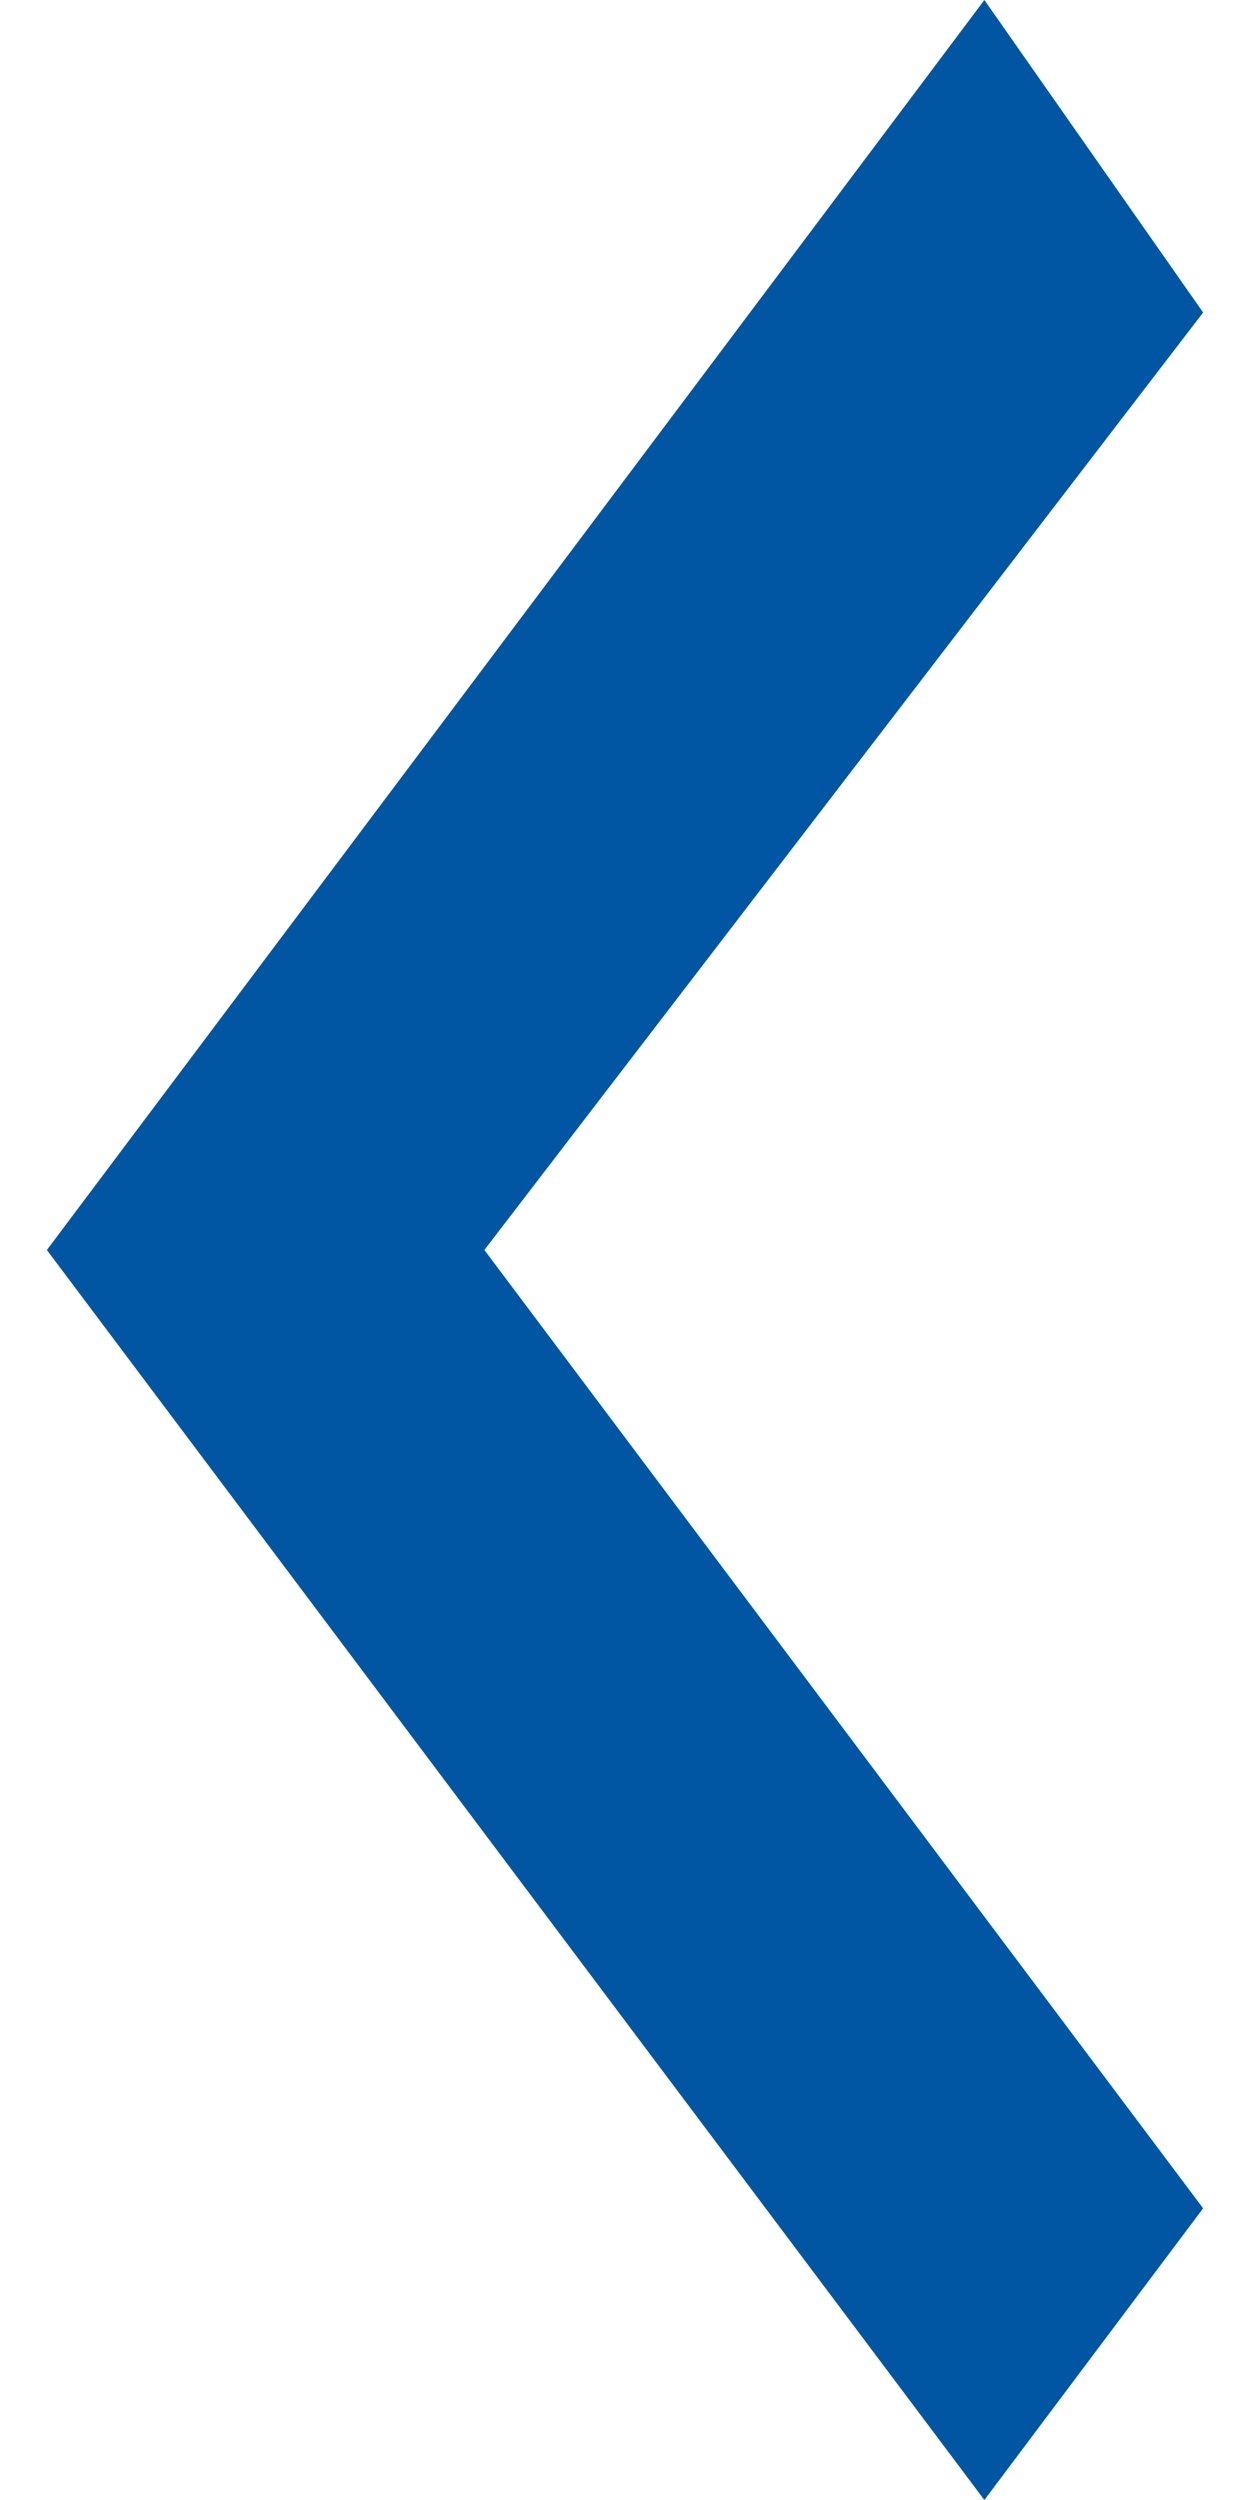
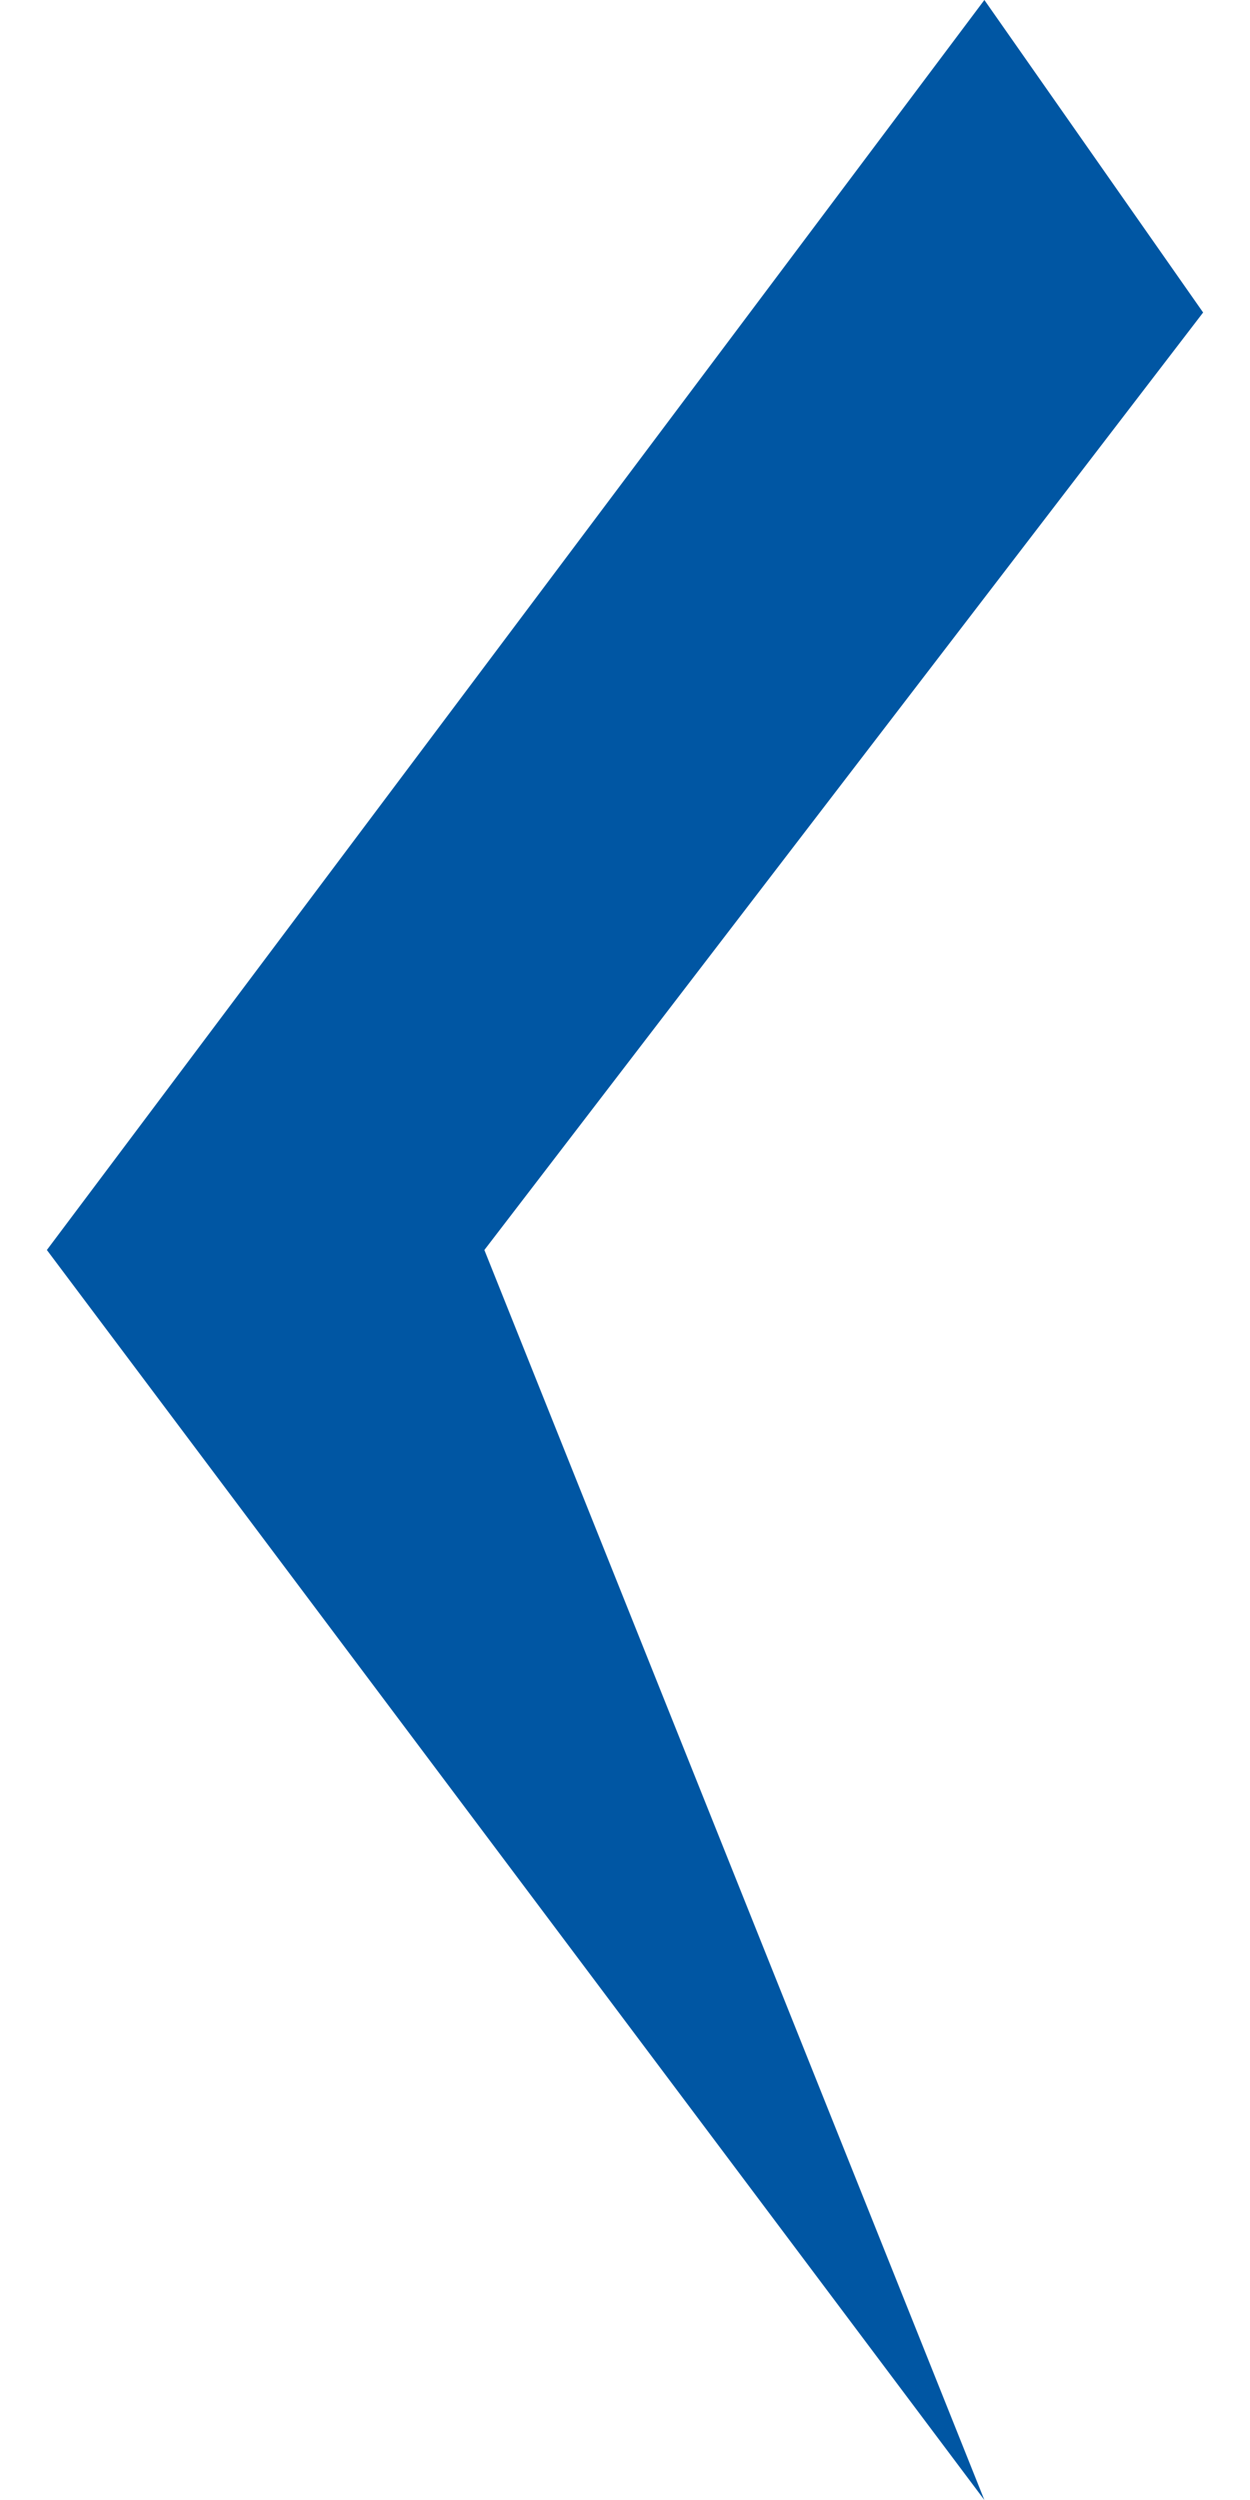
<svg xmlns="http://www.w3.org/2000/svg" width="20" height="40" viewBox="0 0 20 40" fill="none">
-   <path d="M19.25 5L7.75 20L19.25 35.333L15.75 40L0.75 20L15.75 -3.8147e-06L19.25 5Z" fill="#0056A3" />
+   <path d="M19.25 5L7.75 20L15.75 40L0.75 20L15.75 -3.8147e-06L19.25 5Z" fill="#0056A3" />
</svg>